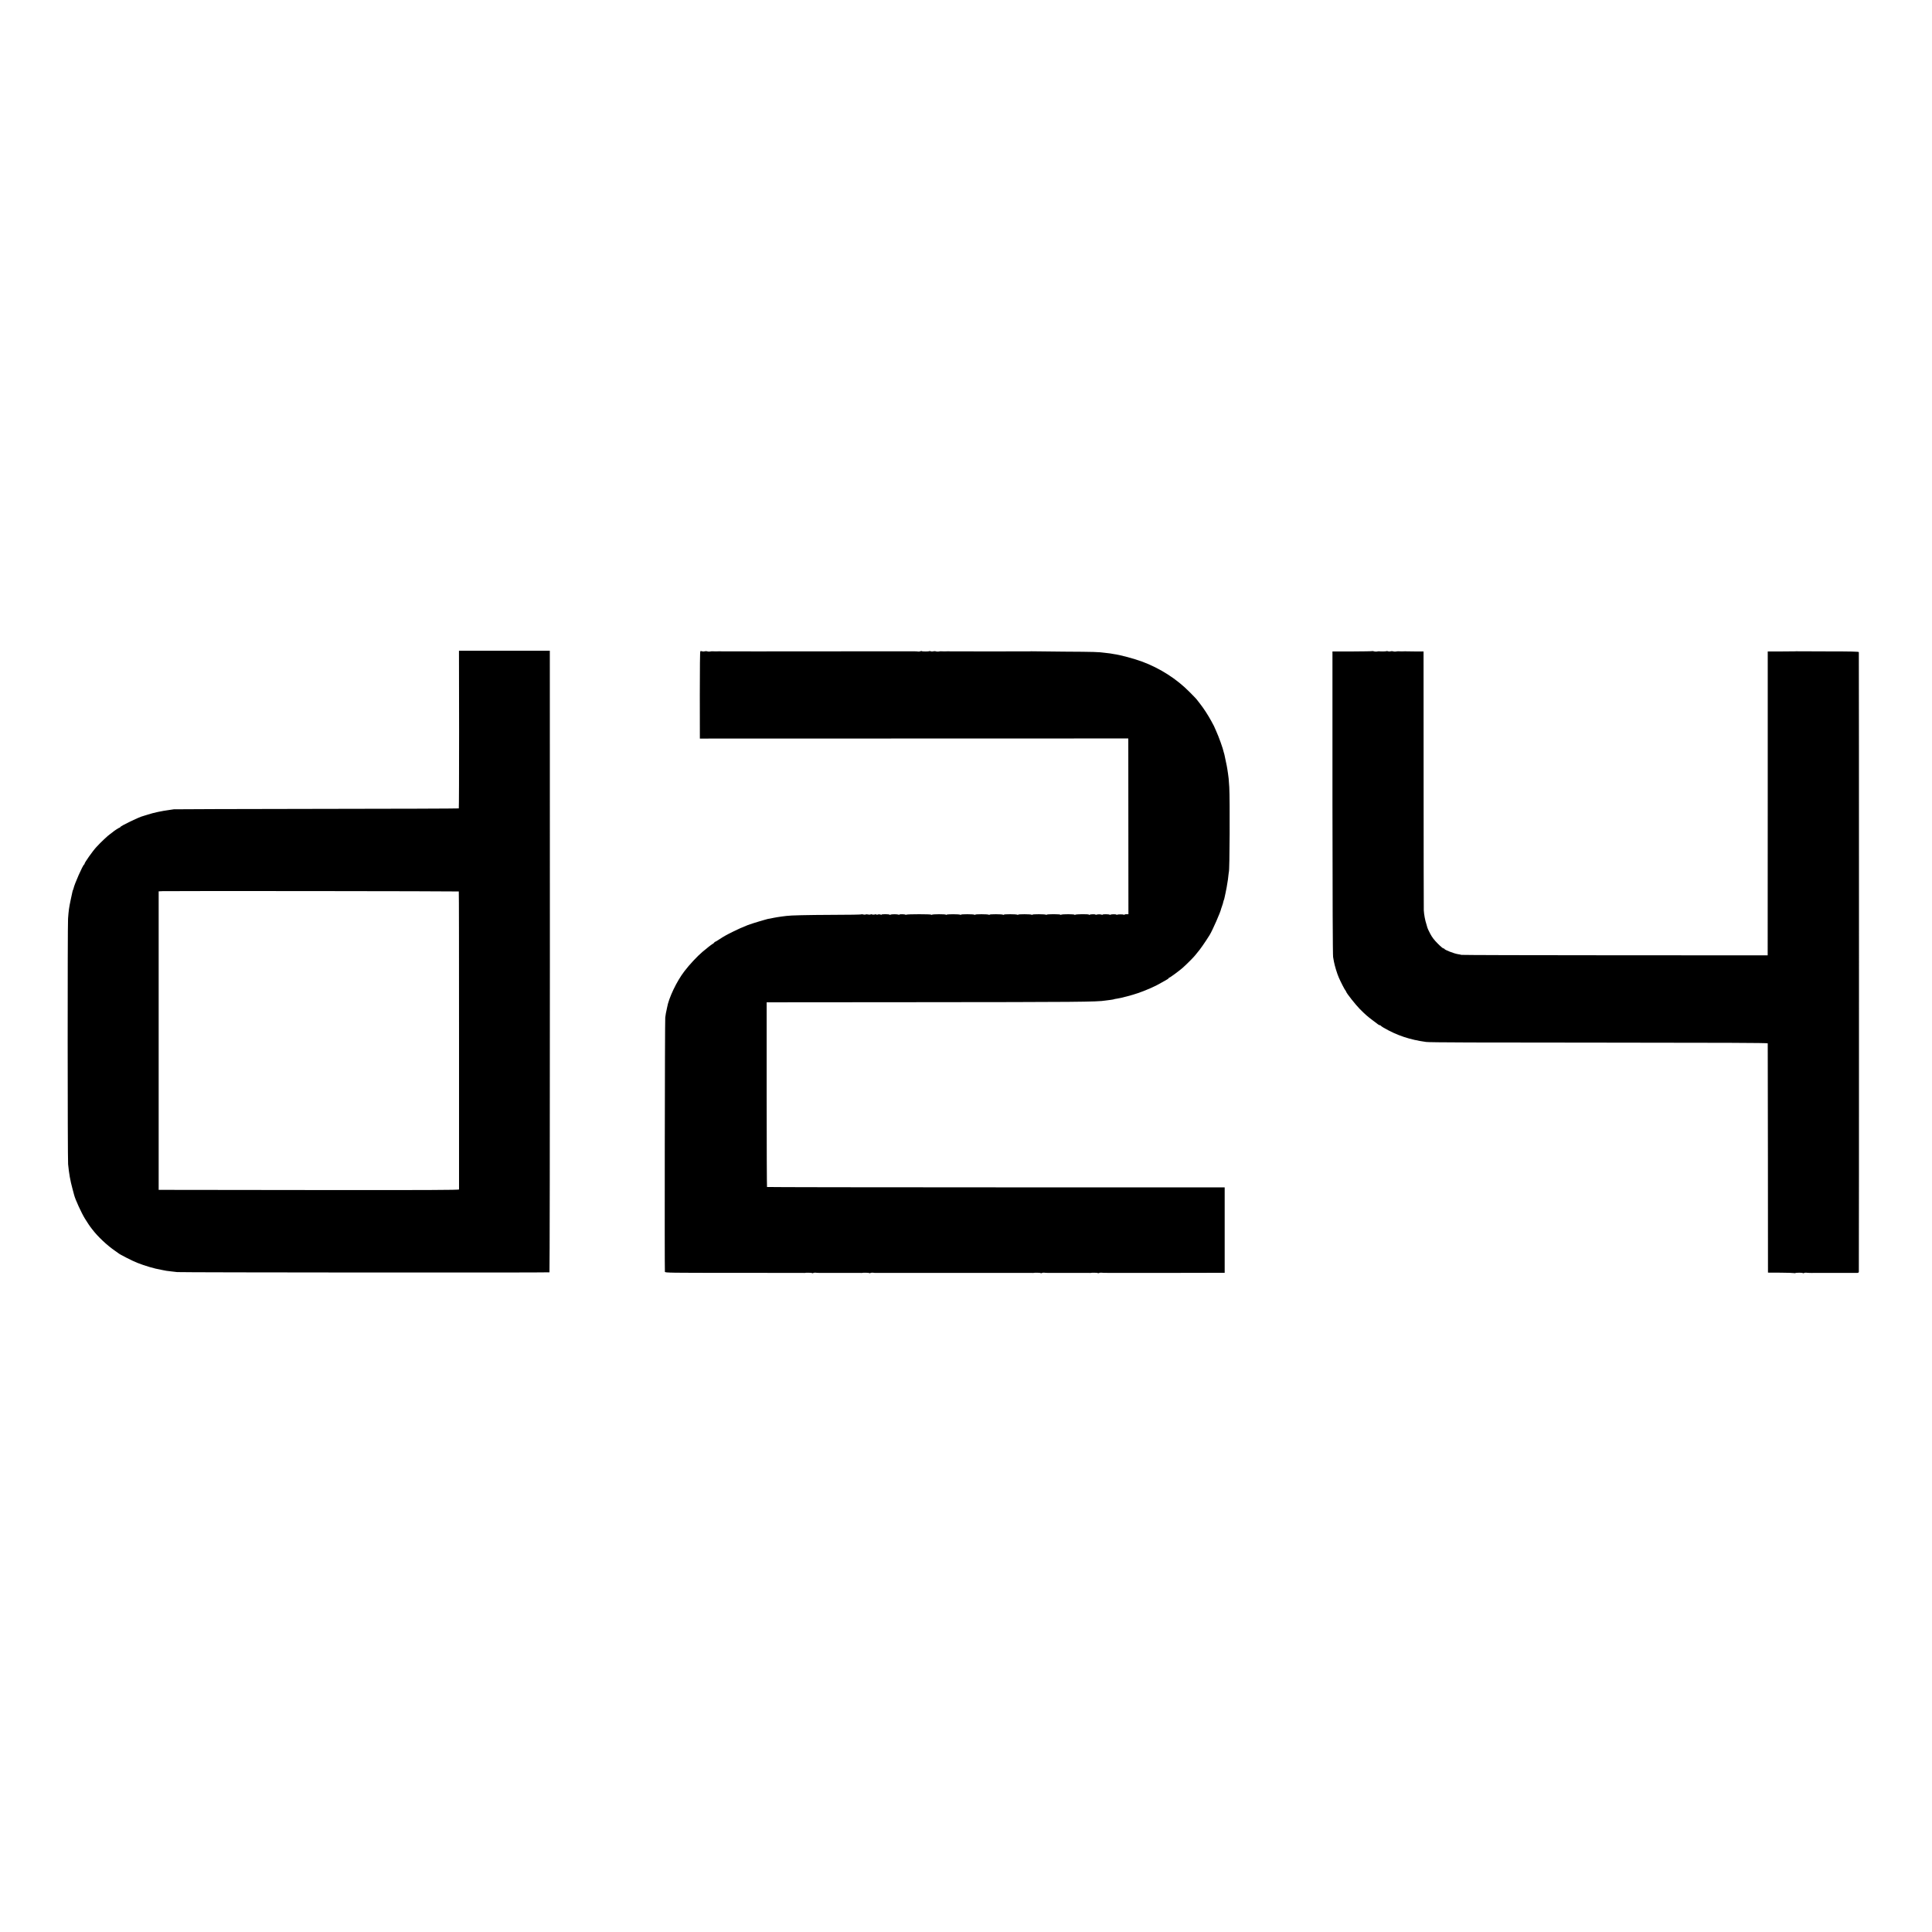
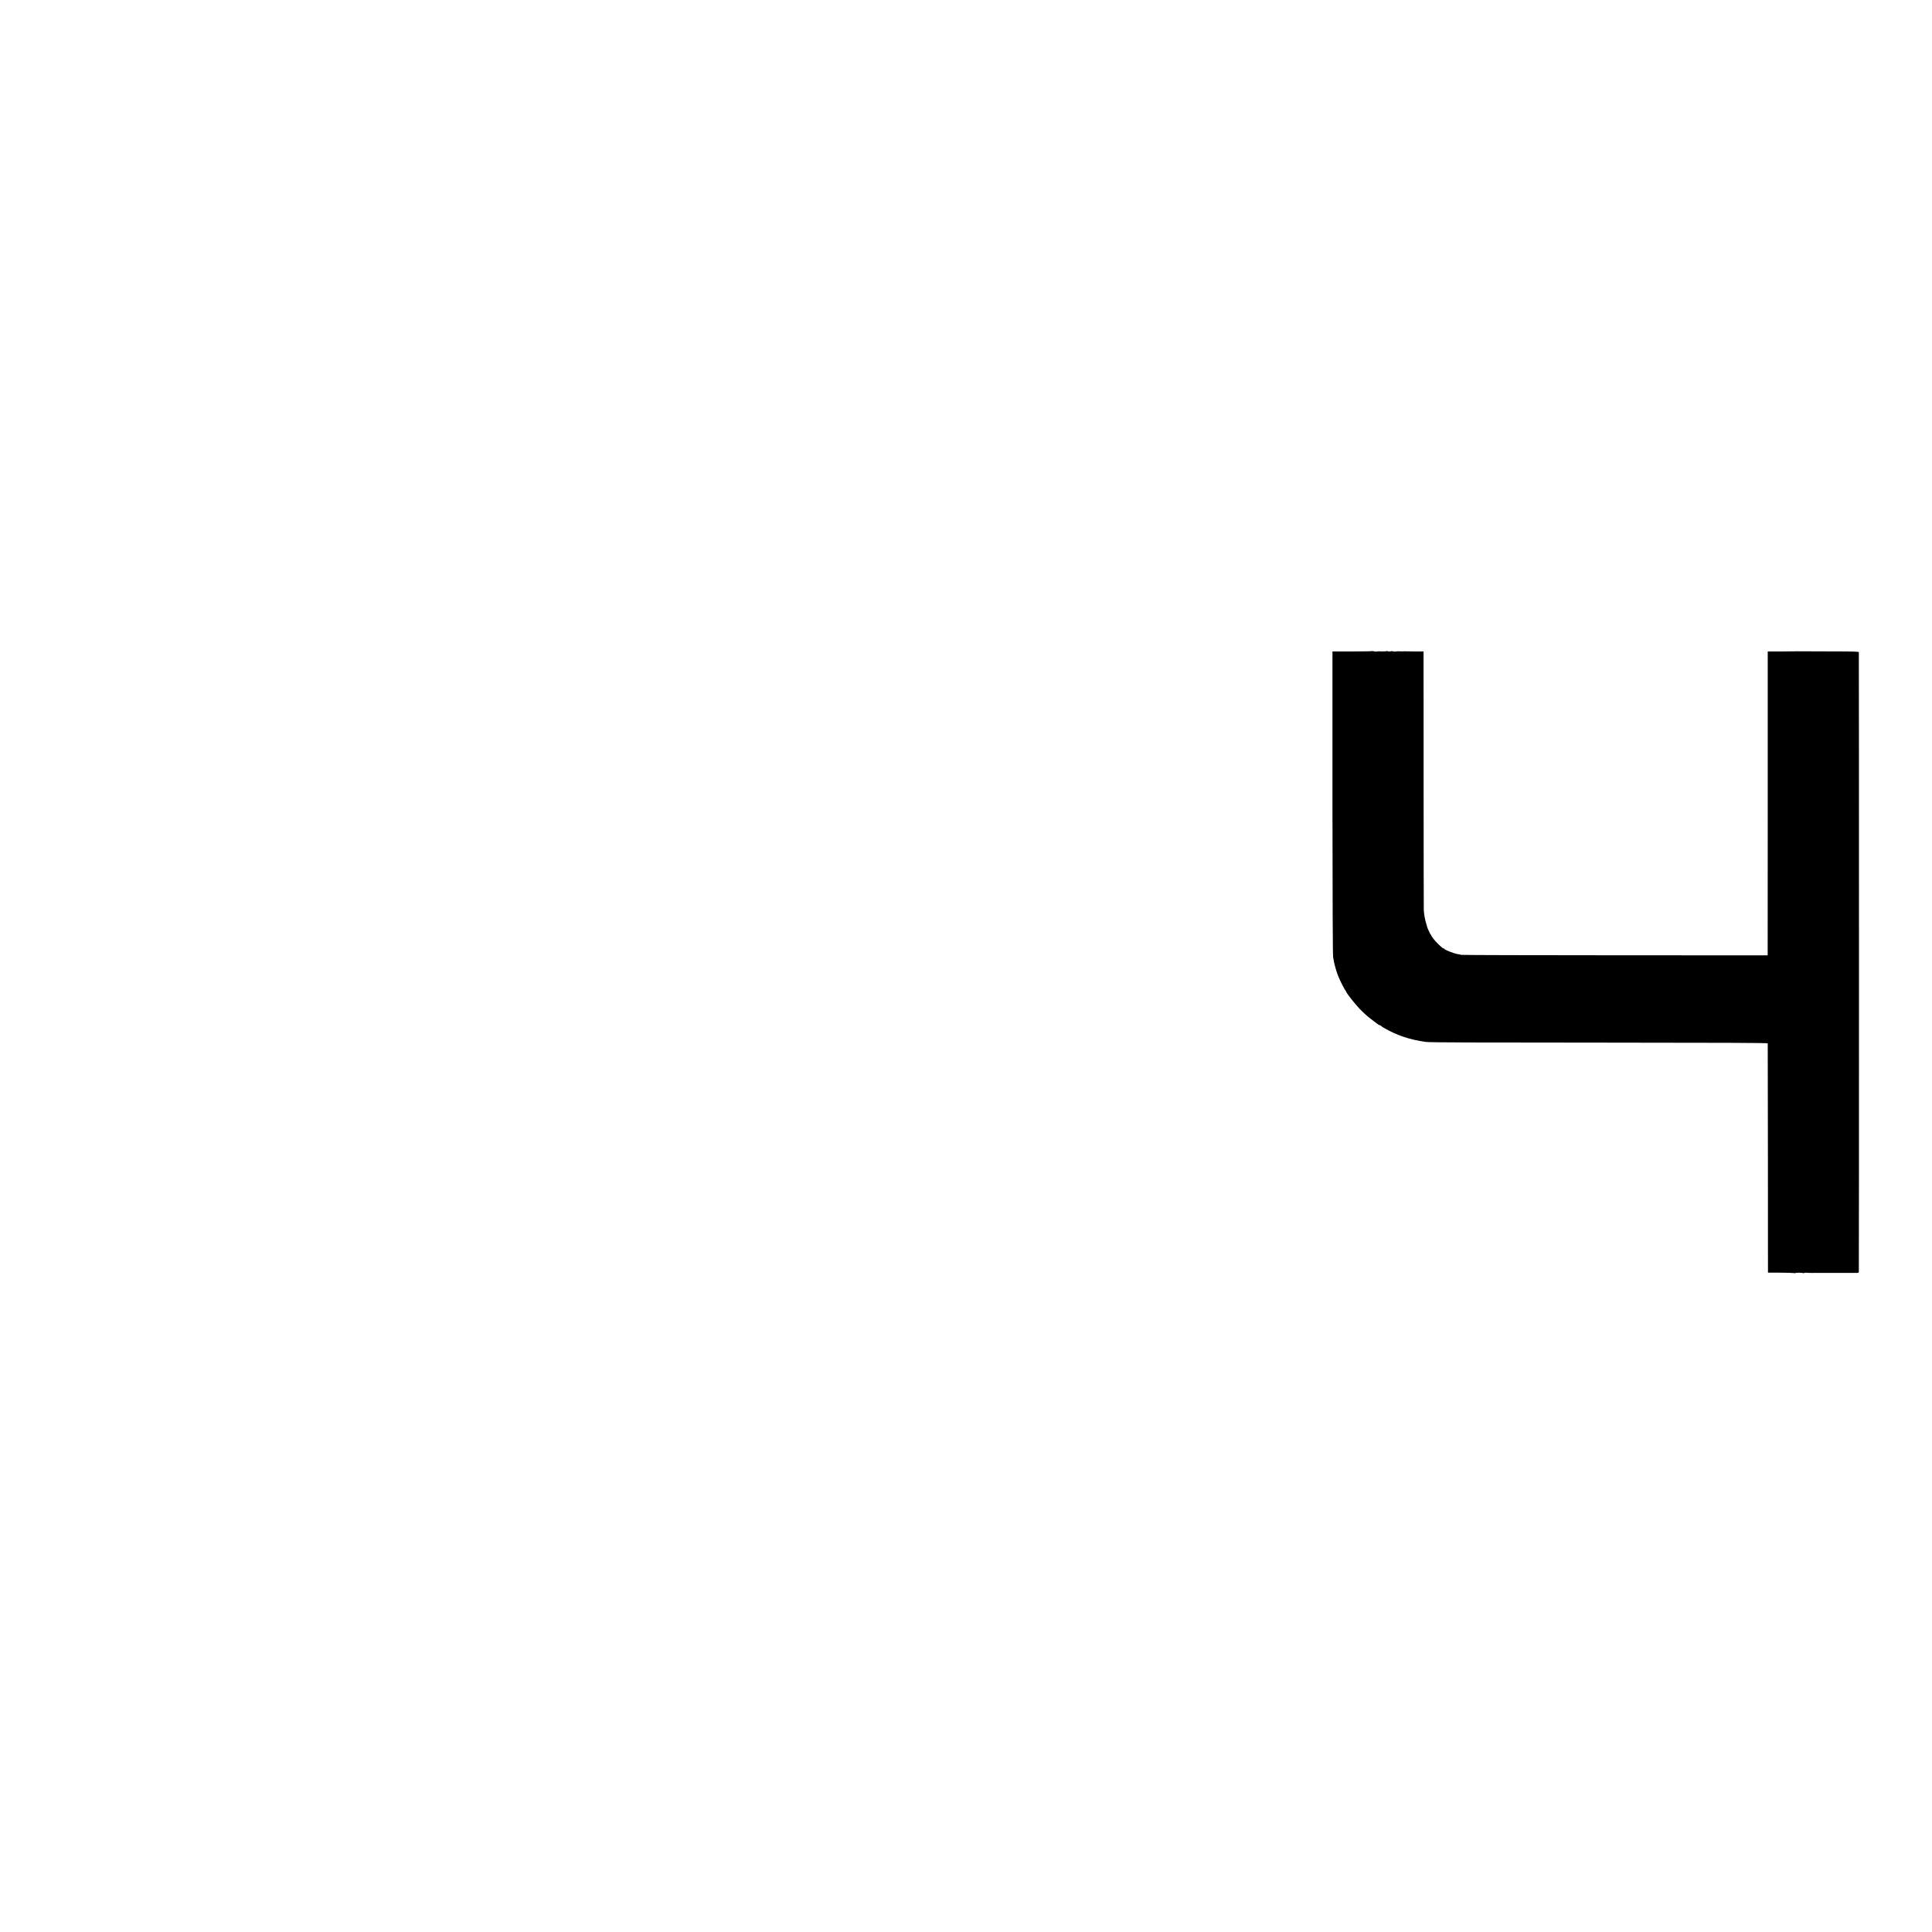
<svg xmlns="http://www.w3.org/2000/svg" version="1.0" width="3245pt" height="3245pt" viewBox="0 0 3245 3245" preserveAspectRatio="xMidYMid meet">
  <g transform="translate(0,3245) scale(0.1,-0.1)" fill="#000000" stroke="none">
-     <path d="M7711 20199 c0 -726 -2 -1323 -5 -1327 -4 -3 -1074 -7 -2379 -8 -1305 -2 -2388 -5 -2407 -7 -19 -3 -53 -8 -75 -11 -133 -18 -259 -45 -360 -77 -38 -12 -74 -23 -80 -25 -63 -13 -385 -169 -385 -186 0 -4 -4 -8 -9 -8 -11 0 -98 -57 -120 -78 -8 -7 -26 -21 -40 -30 -38 -25 -157 -137 -232 -219 -63 -68 -199 -261 -199 -281 0 -6 -4 -12 -8 -14 -21 -8 -161 -325 -177 -401 -2 -9 -6 -21 -9 -25 -3 -5 -7 -19 -10 -33 -3 -13 -16 -76 -30 -139 -27 -129 -33 -173 -43 -310 -9 -126 -8 -4035 1 -4125 16 -160 36 -274 73 -410 13 -49 26 -97 28 -105 18 -75 124 -305 182 -399 45 -72 87 -135 93 -141 3 -3 17 -21 31 -40 91 -120 247 -267 384 -361 28 -19 52 -36 55 -39 18 -18 235 -129 315 -160 129 -51 292 -99 395 -116 14 -2 36 -7 50 -10 26 -7 53 -10 130 -19 25 -2 68 -7 95 -11 60 -7 6244 -11 6254 -4 4 3 7 2353 7 5223 l-1 5217 -763 0 -763 0 2 -1321z m-5 -2722 c3 -2 4 -1127 4 -2498 0 -1372 0 -2500 0 -2507 0 -10 -508 -12 -2522 -10 l-2523 3 0 2507 0 2507 65 3 c106 5 4971 0 4976 -5z" />
-     <path d="M11763 21512 c-6 -5 -9 -267 -9 -737 l1 -730 3598 1 3597 1 1 -21 c0 -12 1 -676 1 -1476 l1 -1455 -36 0 c-19 0 -33 -4 -30 -9 4 -5 0 -6 -7 -1 -16 10 -104 10 -120 0 -7 -5 -11 -4 -7 1 6 10 -84 11 -100 1 -6 -4 -13 -4 -17 0 -9 9 -116 10 -116 1 0 -4 -8 -4 -17 -1 -22 8 -64 8 -86 0 -9 -3 -17 -3 -17 1 0 9 -83 8 -98 -2 -7 -4 -12 -4 -12 1 0 12 -224 10 -232 -2 -5 -7 -8 -7 -8 0 0 12 -209 13 -228 1 -7 -4 -12 -4 -12 1 0 4 -52 8 -115 8 -63 0 -115 -4 -115 -8 0 -5 -5 -5 -12 -1 -17 11 -228 11 -228 1 0 -5 -5 -5 -12 -1 -17 11 -228 11 -228 1 0 -5 -5 -5 -12 -1 -17 11 -228 11 -228 1 0 -5 -6 -5 -12 -1 -17 11 -228 11 -228 1 0 -5 -5 -5 -12 -1 -17 11 -228 11 -228 1 0 -5 -5 -5 -12 -1 -17 11 -228 11 -228 1 0 -5 -5 -5 -12 -1 -17 11 -228 11 -228 0 0 -5 -6 -4 -12 1 -15 10 -218 10 -236 -1 -6 -4 -12 -4 -12 1 0 10 -401 10 -416 0 -6 -3 -14 -4 -18 0 -9 9 -105 10 -100 1 3 -4 -2 -5 -11 -1 -25 9 -117 10 -137 0 -10 -4 -18 -4 -18 0 0 4 -31 8 -69 8 -38 0 -67 -3 -64 -7 2 -5 -6 -4 -19 1 -13 5 -33 5 -45 0 -13 -5 -23 -5 -23 1 0 5 -12 5 -28 0 -16 -4 -35 -4 -43 1 -8 4 -21 4 -28 -1 -8 -4 -26 -4 -41 0 -15 4 -33 4 -40 0 -7 -4 -26 -4 -41 0 -16 5 -29 6 -29 2 0 -4 -217 -8 -483 -8 -433 -2 -707 -8 -777 -18 -14 -1 -50 -6 -80 -10 -64 -9 -95 -14 -130 -21 -63 -13 -86 -18 -100 -19 -8 -1 -33 -8 -55 -15 -22 -6 -58 -17 -80 -23 -53 -15 -174 -54 -205 -66 -107 -43 -147 -61 -235 -104 -115 -56 -167 -85 -249 -139 -32 -22 -62 -39 -67 -39 -5 0 -9 -4 -9 -8 0 -4 -12 -15 -27 -24 -25 -14 -102 -75 -171 -133 -89 -75 -221 -216 -307 -329 -130 -169 -263 -449 -290 -608 -3 -18 -8 -40 -10 -48 -6 -23 -15 -70 -21 -120 -7 -48 -12 -4244 -6 -4272 4 -16 84 -17 1161 -17 636 0 1161 0 1166 -1 6 -1 12 -2 15 -1 18 6 130 5 130 -2 0 -4 8 -4 18 1 9 4 26 7 37 6 37 -5 59 -5 405 -4 190 1 350 1 355 0 6 -1 12 -2 15 -1 18 6 130 5 130 -2 0 -4 8 -4 18 1 9 4 26 7 37 6 11 -2 29 -3 40 -4 11 -1 607 -1 1325 0 718 1 1310 1 1315 0 6 -1 12 -2 15 -1 18 6 130 5 130 -2 0 -4 8 -4 18 1 9 4 26 7 37 6 37 -5 59 -5 405 -4 190 1 350 1 355 0 6 -1 12 -2 15 -1 18 6 130 5 130 -2 0 -4 8 -4 18 1 9 4 26 7 37 6 38 -5 66 -5 1068 -4 l1007 2 0 717 0 718 -3840 0 c-2112 0 -3843 3 -3847 6 -3 4 -6 703 -6 1554 l0 1548 2484 2 c2747 2 3063 4 3209 28 19 3 58 8 85 11 28 4 54 8 58 11 4 2 24 7 45 9 58 7 269 62 357 94 160 56 299 119 400 179 33 20 73 42 88 50 15 8 27 18 27 23 0 4 5 8 11 8 11 0 173 119 224 165 72 65 185 178 206 206 13 17 31 39 39 48 41 45 127 168 207 296 46 74 187 394 193 440 0 3 8 24 16 47 9 24 18 54 20 67 3 14 7 28 10 33 3 5 7 20 10 34 3 14 11 54 19 88 12 54 22 108 40 226 3 19 7 55 9 80 3 25 5 45 6 45 14 0 19 1228 7 1425 -9 138 -12 173 -21 225 -3 22 -9 58 -12 80 -3 22 -14 80 -25 128 -11 48 -21 98 -23 110 -3 12 -5 22 -6 22 -1 0 -3 8 -5 17 -12 62 -84 264 -131 366 -19 41 -34 75 -34 77 0 1 -21 40 -46 86 -58 105 -123 205 -188 289 -28 36 -55 71 -61 78 -5 7 -58 62 -118 122 -212 215 -491 394 -787 505 -140 52 -374 115 -481 129 -19 3 -34 5 -34 6 0 1 -13 3 -30 5 -16 1 -55 6 -85 10 -112 15 -167 17 -695 20 -297 2 -542 5 -545 6 -3 1 -9 0 -15 -1 -12 -2 -1348 -2 -1360 0 -6 1 -13 2 -17 1 -5 -1 -33 -2 -63 -2 -30 0 -58 1 -62 2 -5 1 -12 0 -18 -1 -25 -6 -52 -6 -70 1 -11 3 -29 3 -40 -1 -11 -4 -30 -4 -41 1 -12 4 -24 5 -28 2 -7 -7 -115 -7 -123 0 -3 4 -13 3 -22 -1 -9 -5 -25 -7 -36 -6 -35 5 -56 5 -220 4 -88 0 -563 0 -1055 0 -492 0 -1152 0 -1465 -1 -314 0 -575 0 -580 1 -6 1 -13 2 -17 1 -5 -1 -33 -2 -63 -2 -30 0 -58 1 -62 2 -5 1 -12 0 -18 -1 -25 -6 -52 -6 -70 1 -11 3 -29 3 -40 -1 -11 -4 -29 -4 -41 0 -11 5 -25 5 -31 2z" />
    <path d="M23047 21514 c-3 -3 -154 -5 -336 -6 l-331 0 0 -2541 c1 -1604 5 -2560 11 -2592 5 -27 12 -62 14 -78 13 -69 53 -202 82 -267 34 -78 102 -210 114 -220 3 -3 8 -12 11 -21 12 -32 158 -216 225 -284 90 -91 132 -128 218 -192 38 -29 79 -60 90 -68 10 -8 25 -15 31 -15 7 0 14 -4 16 -8 2 -4 23 -19 48 -34 223 -129 441 -202 715 -239 56 -8 933 -11 2908 -11 2057 -1 2827 -4 2828 -12 1 -6 2 -875 3 -1931 l1 -1920 213 -1 c117 -1 218 -4 226 -7 8 -3 16 -3 19 0 9 8 127 9 127 0 0 -4 8 -4 18 1 9 4 26 7 37 6 37 -5 59 -5 405 -4 190 1 350 1 355 0 6 -1 15 -1 20 0 6 1 31 1 56 0 37 -1 47 2 50 17 4 15 3 10370 0 10410 -1 9 -129 12 -523 12 -288 0 -527 1 -533 2 -5 1 -14 0 -20 -1 -5 -1 -110 -2 -232 -2 l-222 0 0 -2511 c0 -1382 0 -2530 -1 -2552 l0 -41 -2562 1 c-1410 0 -2572 4 -2583 7 -11 4 -37 9 -58 12 -66 10 -227 73 -227 89 0 4 -7 7 -16 7 -8 0 -52 37 -97 83 -59 59 -94 105 -125 164 -24 45 -45 90 -47 100 -2 10 -10 38 -18 63 -20 57 -39 159 -43 230 -1 30 -3 1021 -3 2202 l-1 2146 -137 0 c-76 0 -142 1 -148 2 -5 1 -13 2 -17 1 -5 -1 -33 -2 -63 -2 -30 0 -58 1 -62 2 -5 1 -12 0 -18 -1 -25 -6 -52 -6 -70 1 -11 3 -29 3 -40 -1 -11 -4 -30 -4 -41 1 -12 4 -24 5 -28 2 -5 -5 -105 -7 -123 -2 -5 1 -12 0 -18 -1 -25 -6 -52 -6 -71 1 -12 4 -24 5 -27 3z" />
  </g>
</svg>